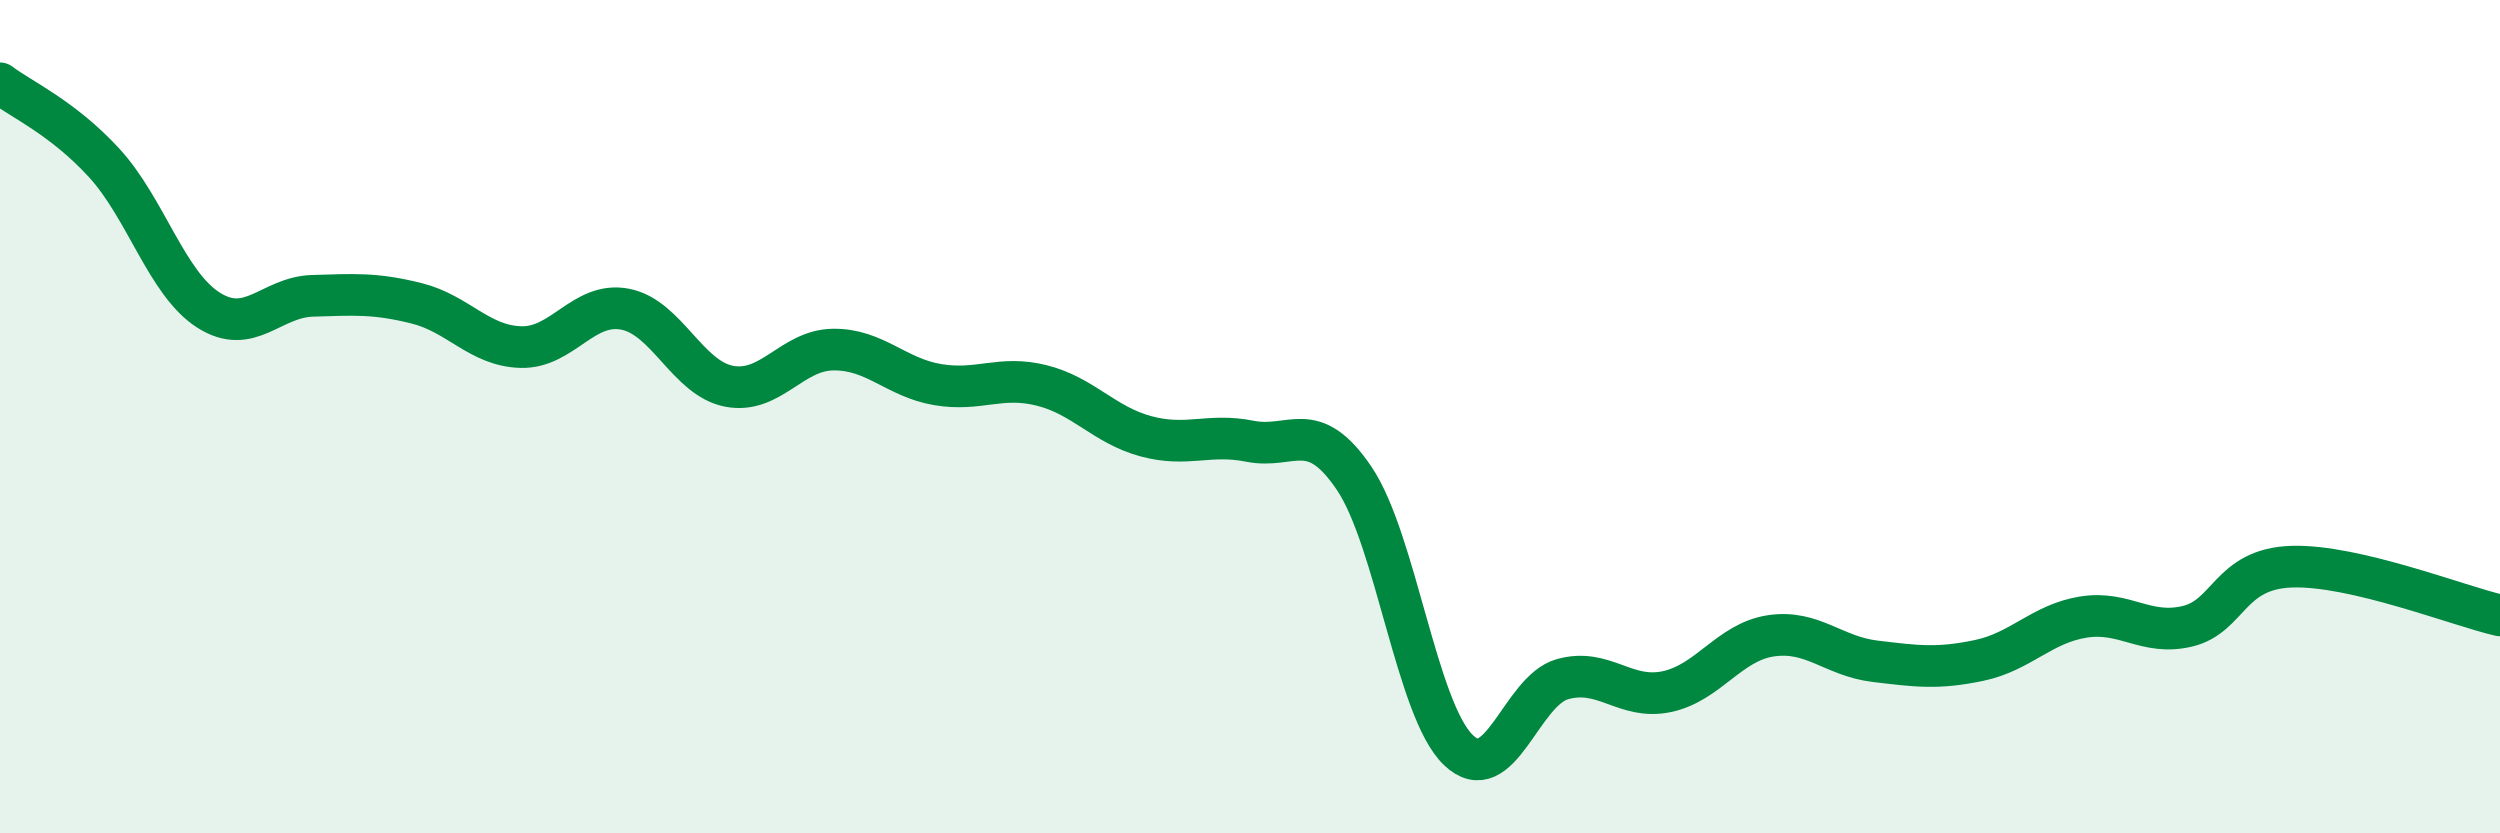
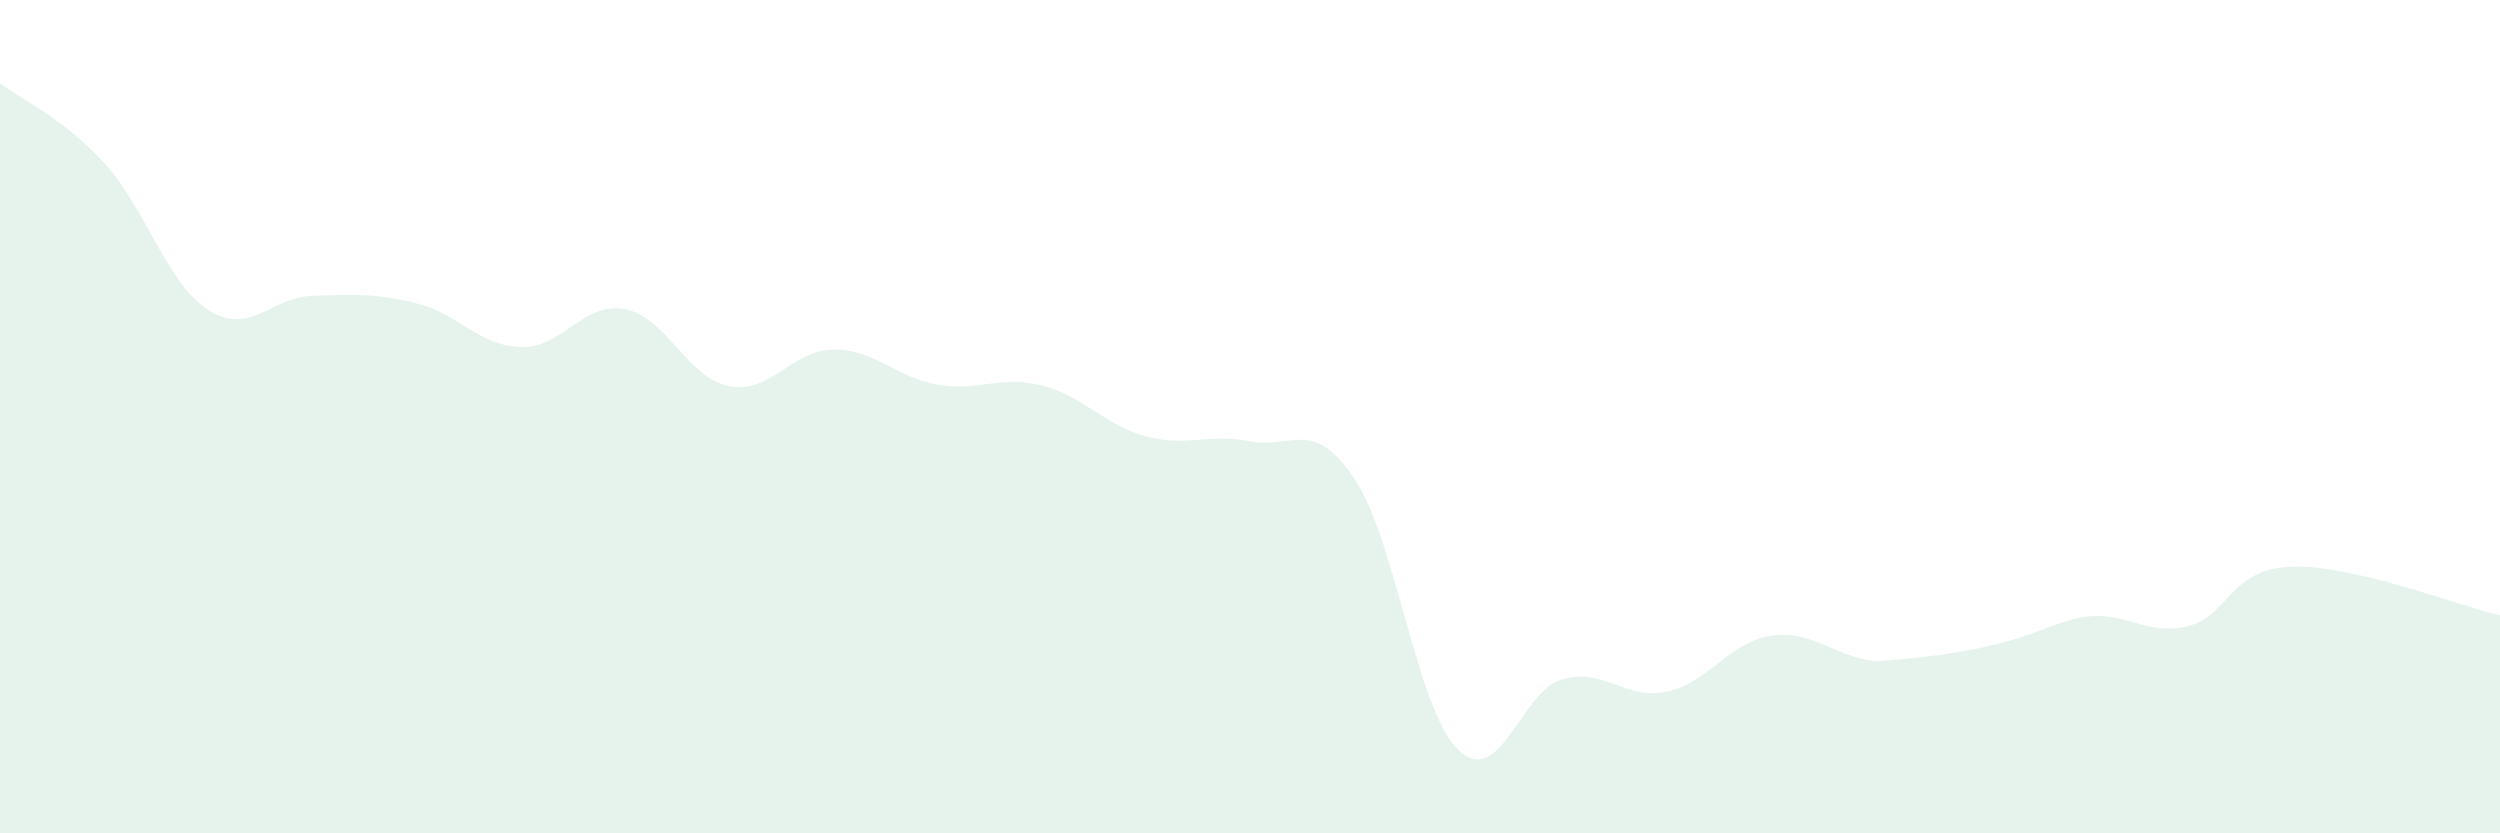
<svg xmlns="http://www.w3.org/2000/svg" width="60" height="20" viewBox="0 0 60 20">
-   <path d="M 0,2 C 0.5,2.38 1.5,2.82 2.5,3.91 C 3.5,5 4,6.8 5,7.44 C 6,8.08 6.5,7.13 7.5,7.1 C 8.5,7.07 9,7.03 10,7.28 C 11,7.53 11.5,8.3 12.5,8.33 C 13.5,8.36 14,7.23 15,7.42 C 16,7.61 16.5,9.08 17.5,9.27 C 18.5,9.46 19,8.4 20,8.39 C 21,8.38 21.5,9.06 22.5,9.23 C 23.5,9.4 24,9 25,9.25 C 26,9.5 26.5,10.2 27.5,10.47 C 28.5,10.74 29,10.39 30,10.59 C 31,10.79 31.5,10 32.5,11.48 C 33.5,12.96 34,17.04 35,18 C 36,18.96 36.5,16.58 37.5,16.3 C 38.5,16.02 39,16.81 40,16.6 C 41,16.39 41.5,15.41 42.5,15.26 C 43.5,15.11 44,15.75 45,15.87 C 46,15.99 46.5,16.06 47.5,15.85 C 48.5,15.64 49,14.97 50,14.81 C 51,14.65 51.5,15.27 52.5,15.03 C 53.5,14.79 53.5,13.65 55,13.6 C 56.5,13.55 59,14.54 60,14.77L60 20L0 20Z" fill="#008740" opacity="0.1" stroke-linecap="round" stroke-linejoin="round" />
-   <path d="M 0,2 C 0.5,2.38 1.5,2.82 2.5,3.91 C 3.5,5 4,6.8 5,7.44 C 6,8.08 6.5,7.13 7.5,7.1 C 8.5,7.07 9,7.03 10,7.28 C 11,7.53 11.5,8.3 12.5,8.33 C 13.5,8.36 14,7.23 15,7.42 C 16,7.61 16.5,9.08 17.5,9.27 C 18.5,9.46 19,8.4 20,8.39 C 21,8.38 21.5,9.06 22.5,9.23 C 23.5,9.4 24,9 25,9.25 C 26,9.5 26.5,10.2 27.5,10.47 C 28.5,10.74 29,10.39 30,10.59 C 31,10.79 31.5,10 32.5,11.48 C 33.5,12.96 34,17.04 35,18 C 36,18.96 36.5,16.58 37.5,16.3 C 38.5,16.02 39,16.81 40,16.6 C 41,16.39 41.5,15.41 42.5,15.26 C 43.5,15.11 44,15.75 45,15.87 C 46,15.99 46.5,16.06 47.5,15.85 C 48.5,15.64 49,14.97 50,14.81 C 51,14.65 51.5,15.27 52.5,15.03 C 53.5,14.79 53.5,13.65 55,13.6 C 56.5,13.55 59,14.54 60,14.77" stroke="#008740" stroke-width="1" fill="none" stroke-linecap="round" stroke-linejoin="round" />
+   <path d="M 0,2 C 0.5,2.38 1.5,2.82 2.5,3.91 C 3.5,5 4,6.8 5,7.44 C 6,8.08 6.5,7.13 7.5,7.1 C 8.5,7.07 9,7.03 10,7.28 C 11,7.53 11.5,8.3 12.5,8.33 C 13.5,8.36 14,7.23 15,7.42 C 16,7.61 16.5,9.08 17.5,9.27 C 18.5,9.46 19,8.4 20,8.39 C 21,8.38 21.5,9.06 22.5,9.23 C 23.5,9.4 24,9 25,9.25 C 26,9.5 26.5,10.2 27.5,10.47 C 28.5,10.74 29,10.39 30,10.59 C 31,10.79 31.5,10 32.5,11.48 C 33.5,12.96 34,17.04 35,18 C 36,18.96 36.5,16.58 37.5,16.3 C 38.5,16.02 39,16.81 40,16.6 C 41,16.39 41.5,15.41 42.5,15.26 C 43.5,15.11 44,15.75 45,15.87 C 48.5,15.64 49,14.97 50,14.81 C 51,14.65 51.5,15.27 52.5,15.03 C 53.5,14.79 53.5,13.65 55,13.6 C 56.5,13.55 59,14.54 60,14.77L60 20L0 20Z" fill="#008740" opacity="0.1" stroke-linecap="round" stroke-linejoin="round" />
</svg>